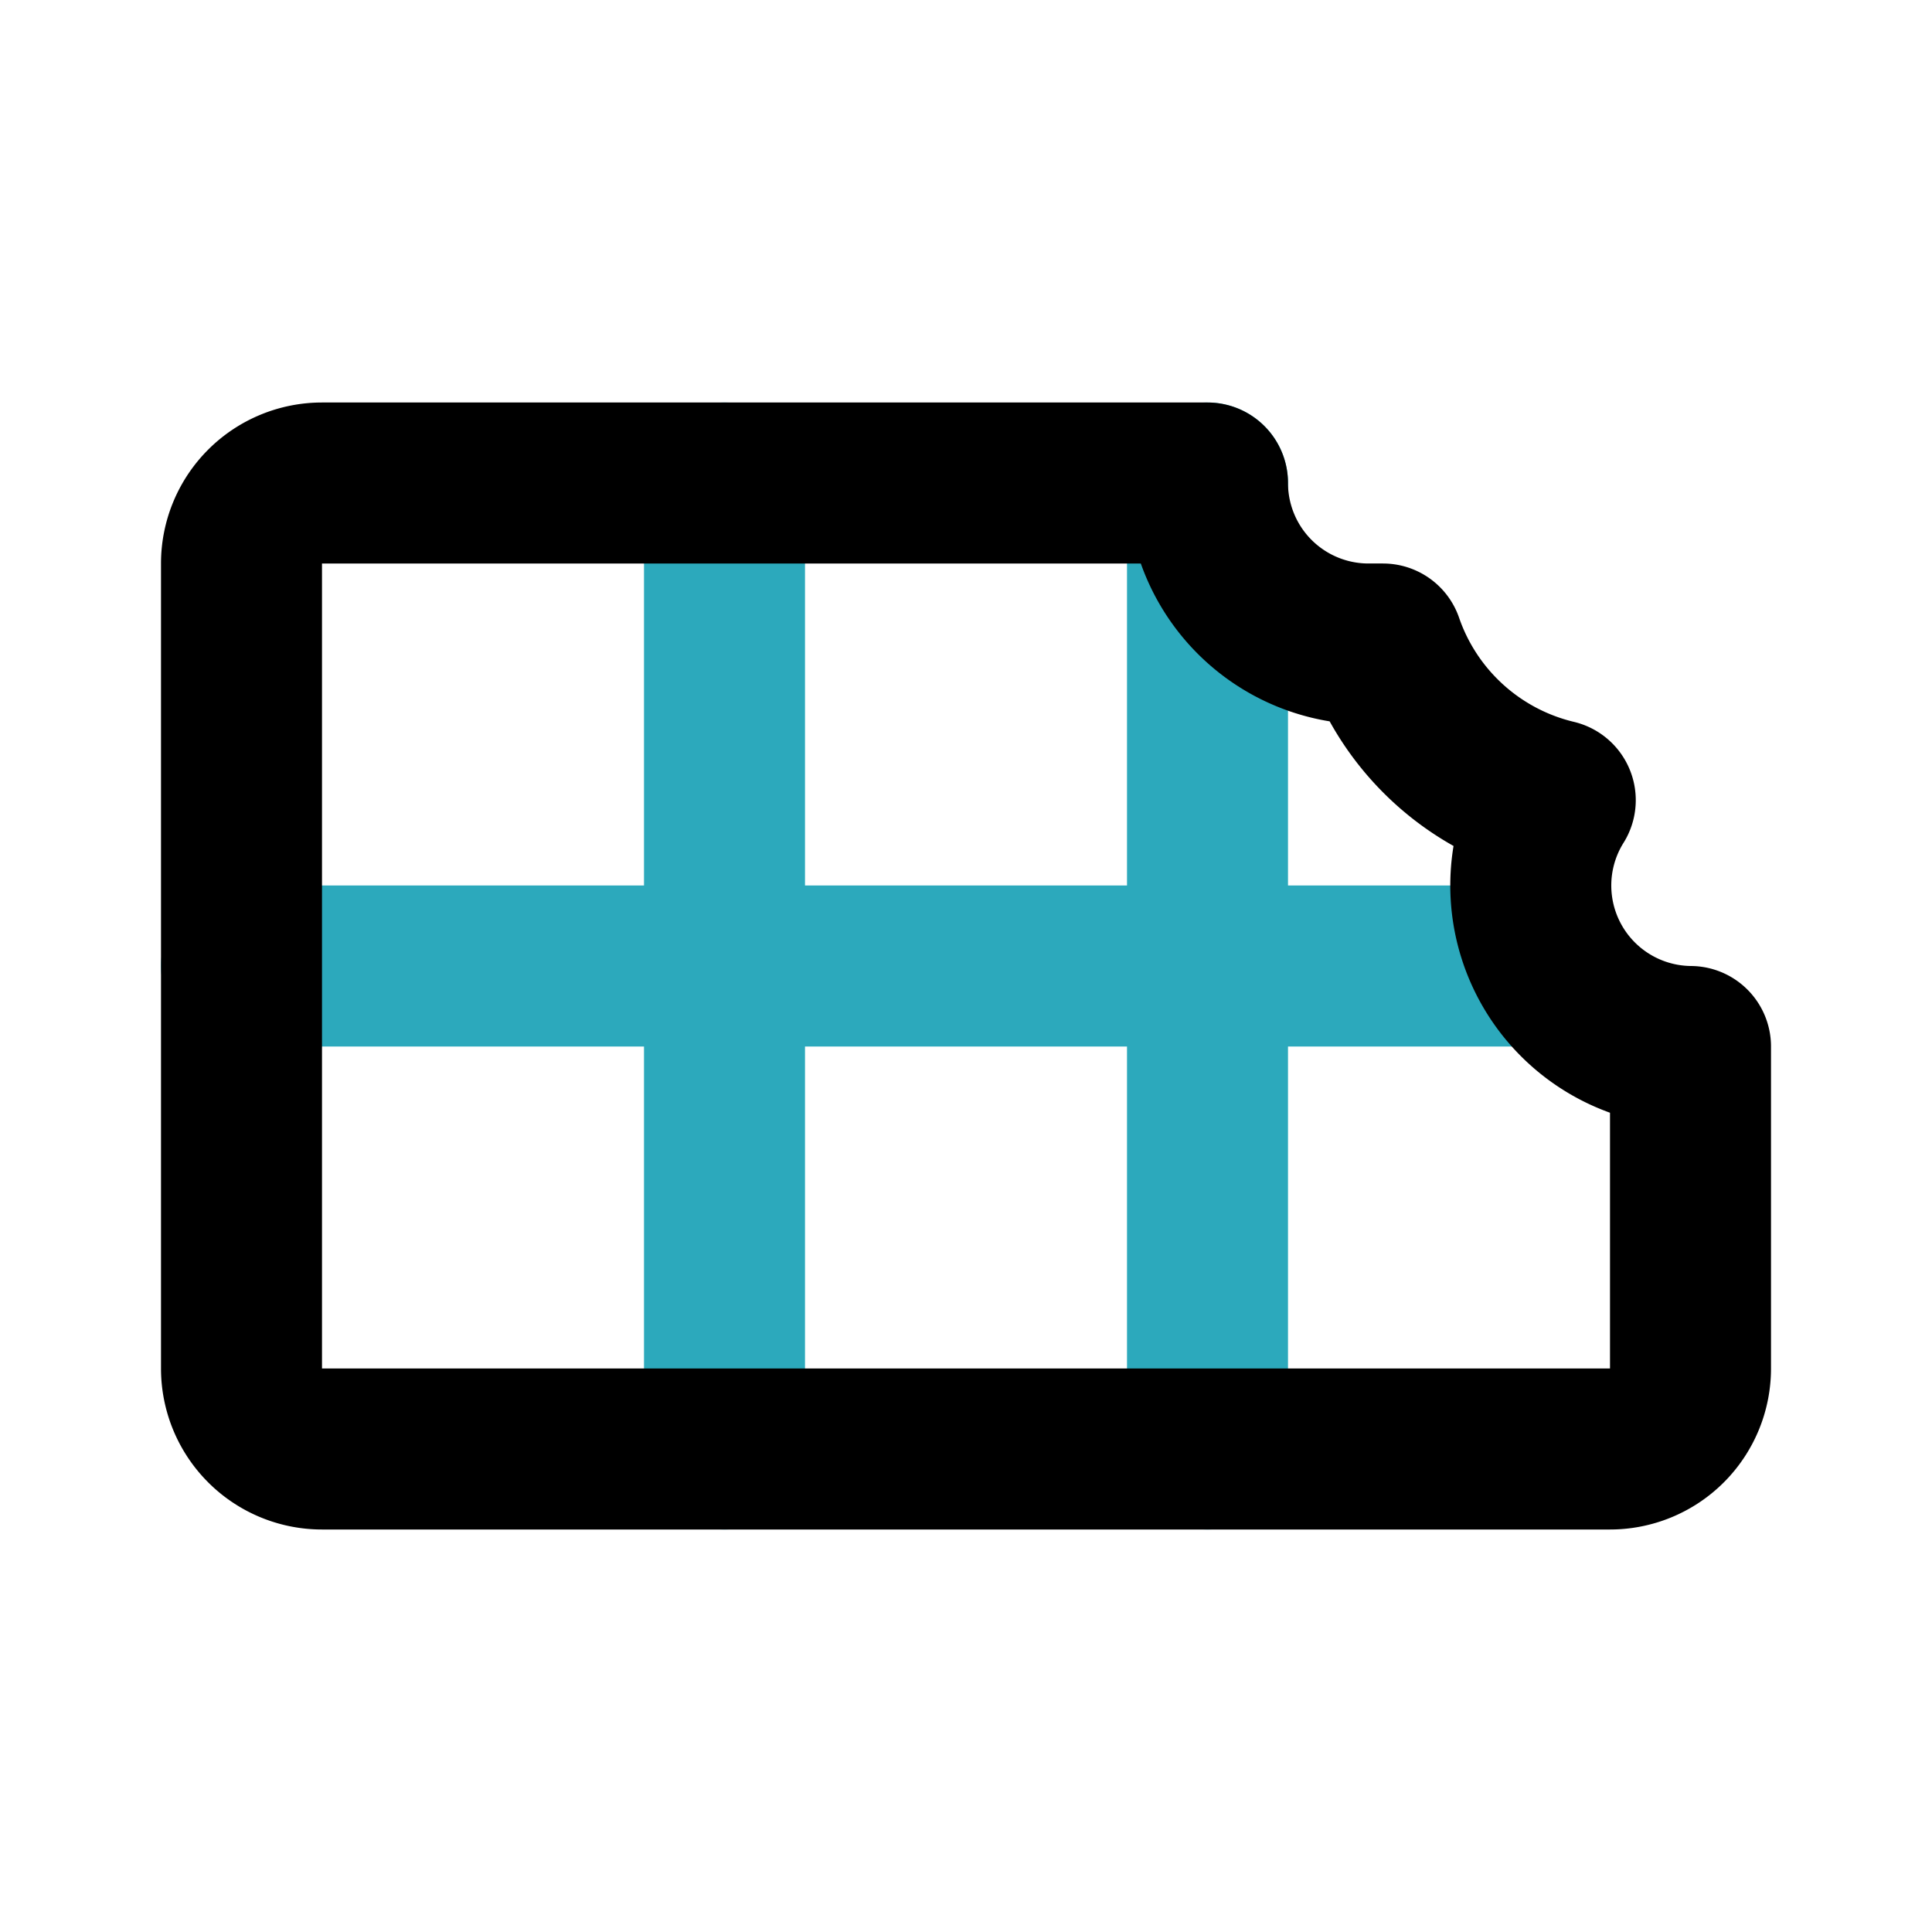
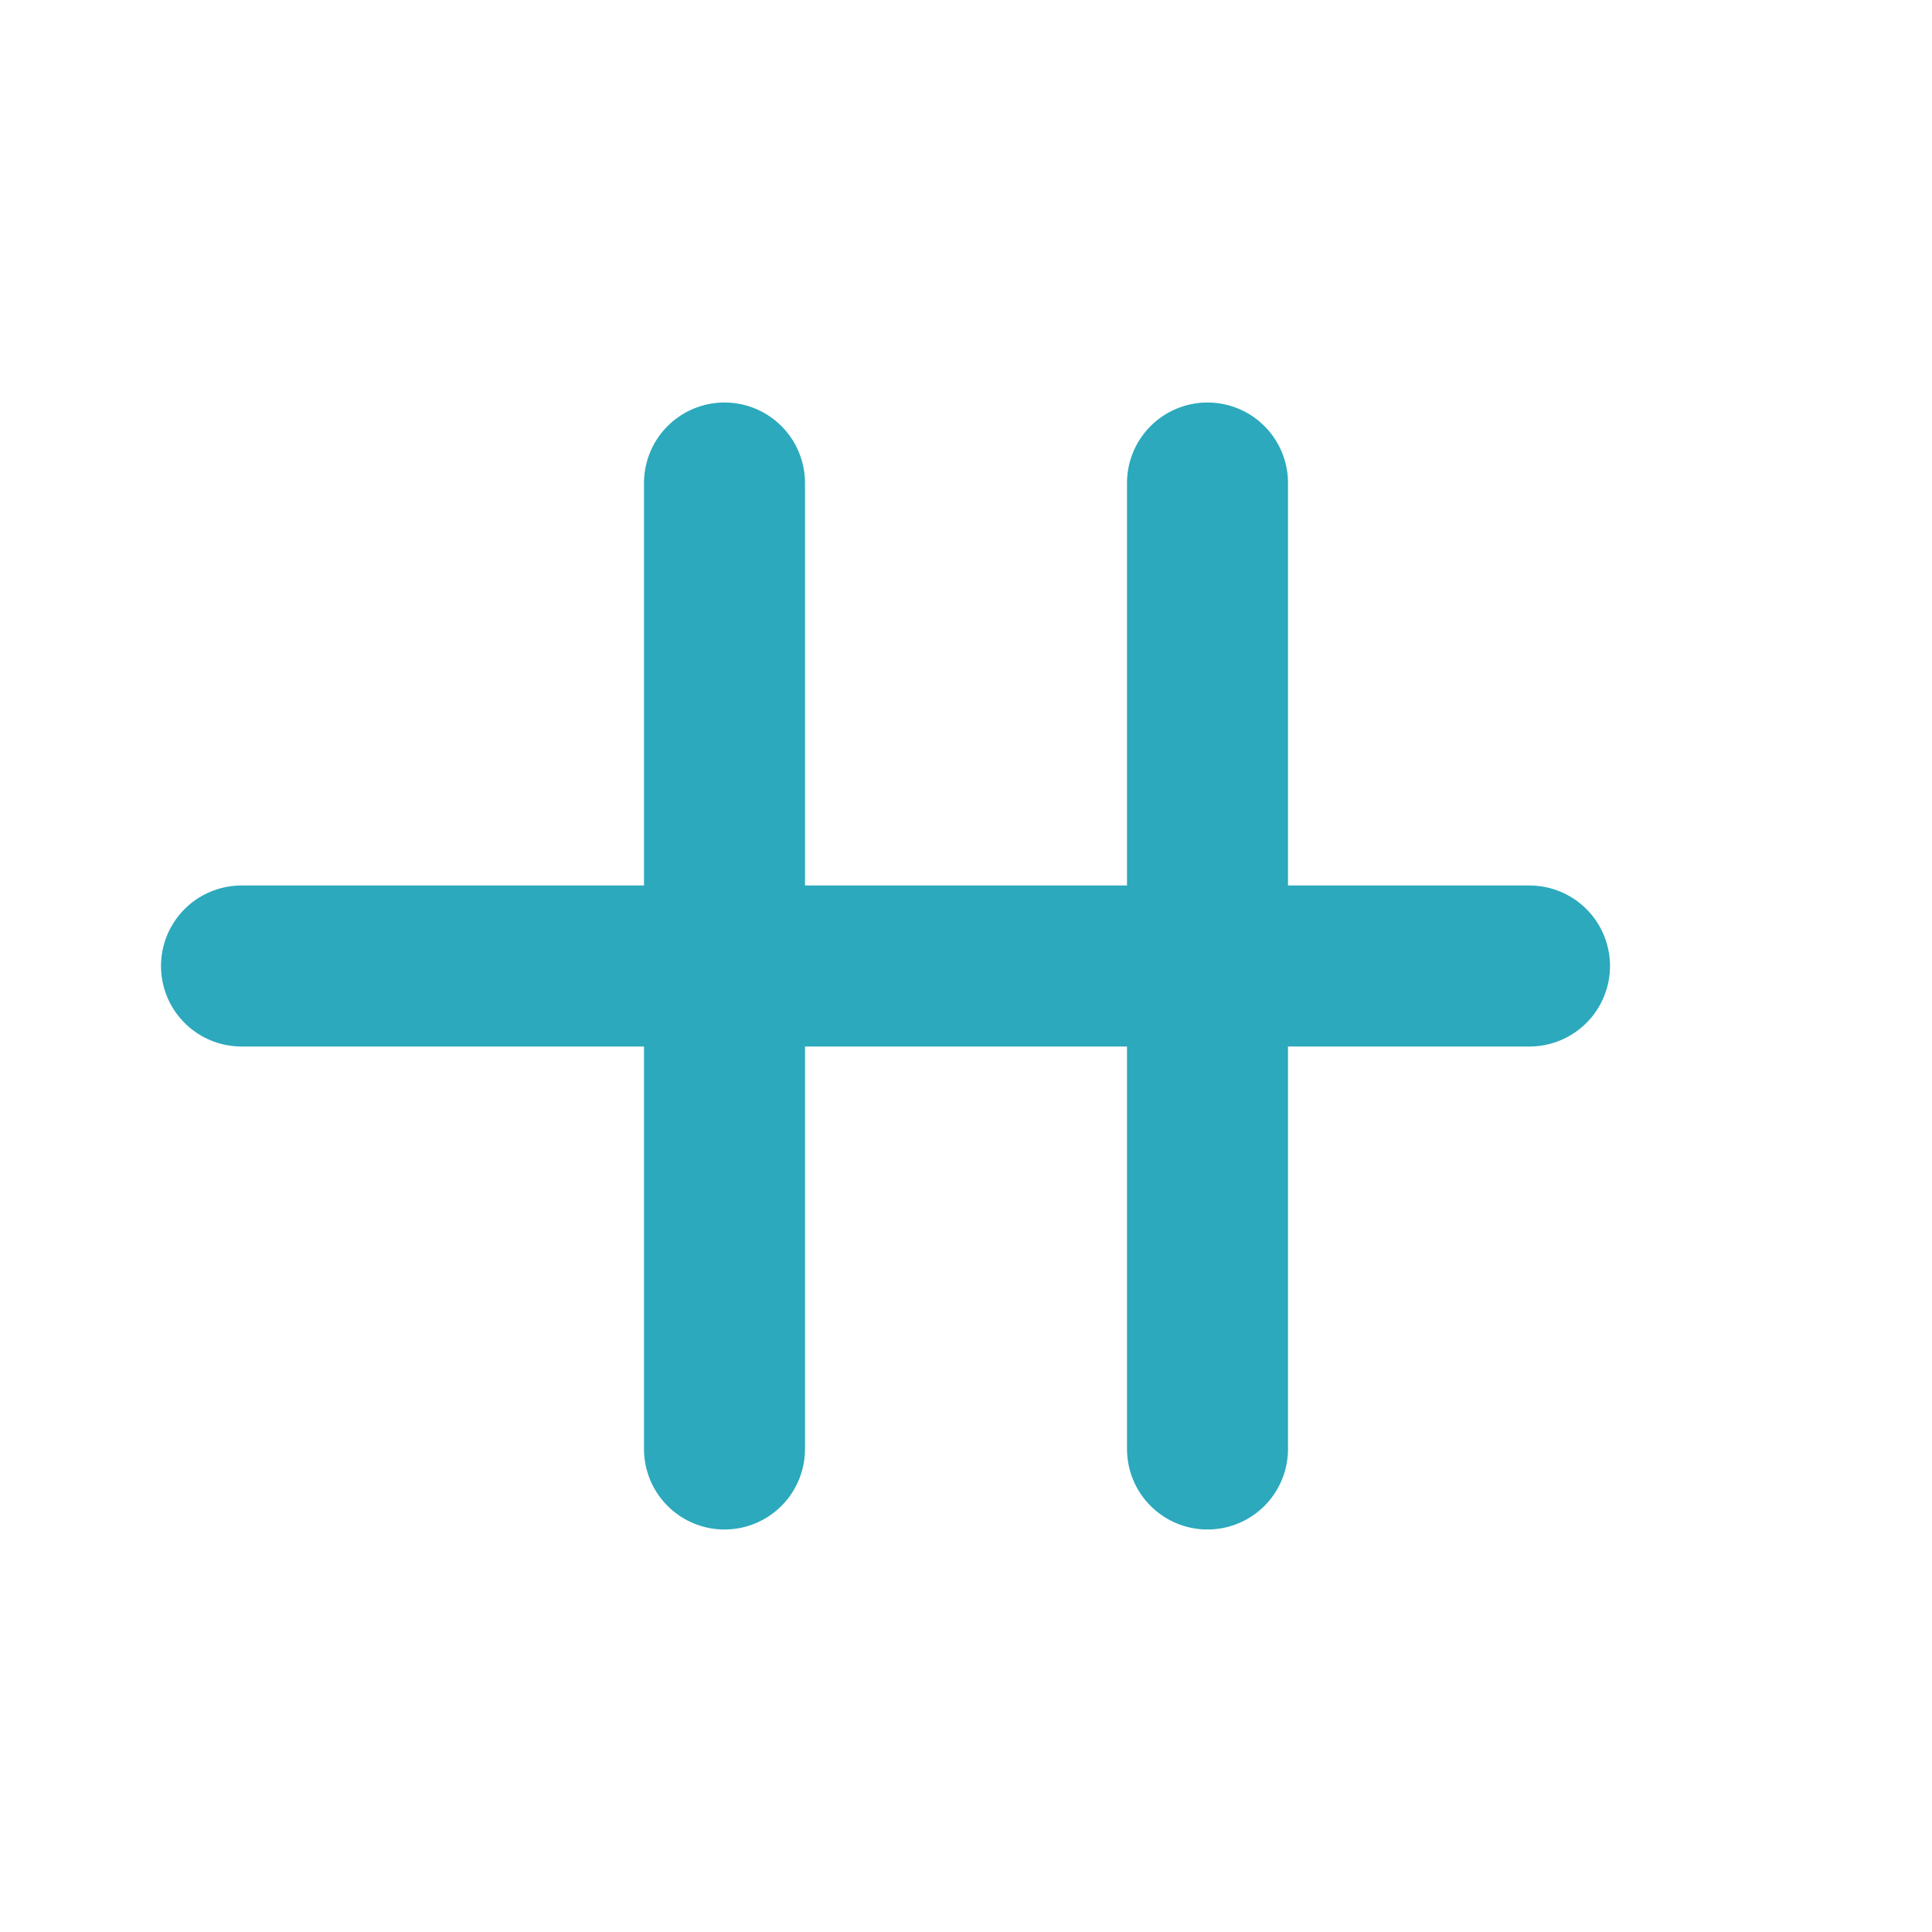
<svg xmlns="http://www.w3.org/2000/svg" fill="#000000" width="800px" height="800px" viewBox="0 0 24 24" id="chocolate-6" data-name="Line Color" class="icon line-color">
  <path id="secondary" d="M19,12H3M9,6V18M15,6V18" style="fill: none; stroke: rgb(44, 169, 188); stroke-linecap: round; stroke-linejoin: round; stroke-width: 2;" />
-   <path id="primary" d="M17,8l.18,0a3,3,0,0,0,2.14,1.94A2,2,0,0,0,21,13v4a1,1,0,0,1-1,1H4a1,1,0,0,1-1-1V7A1,1,0,0,1,4,6H15A2,2,0,0,0,17,8Z" style="fill: none; stroke: rgb(0, 0, 0); stroke-linecap: round; stroke-linejoin: round; stroke-width: 2;" />
</svg>